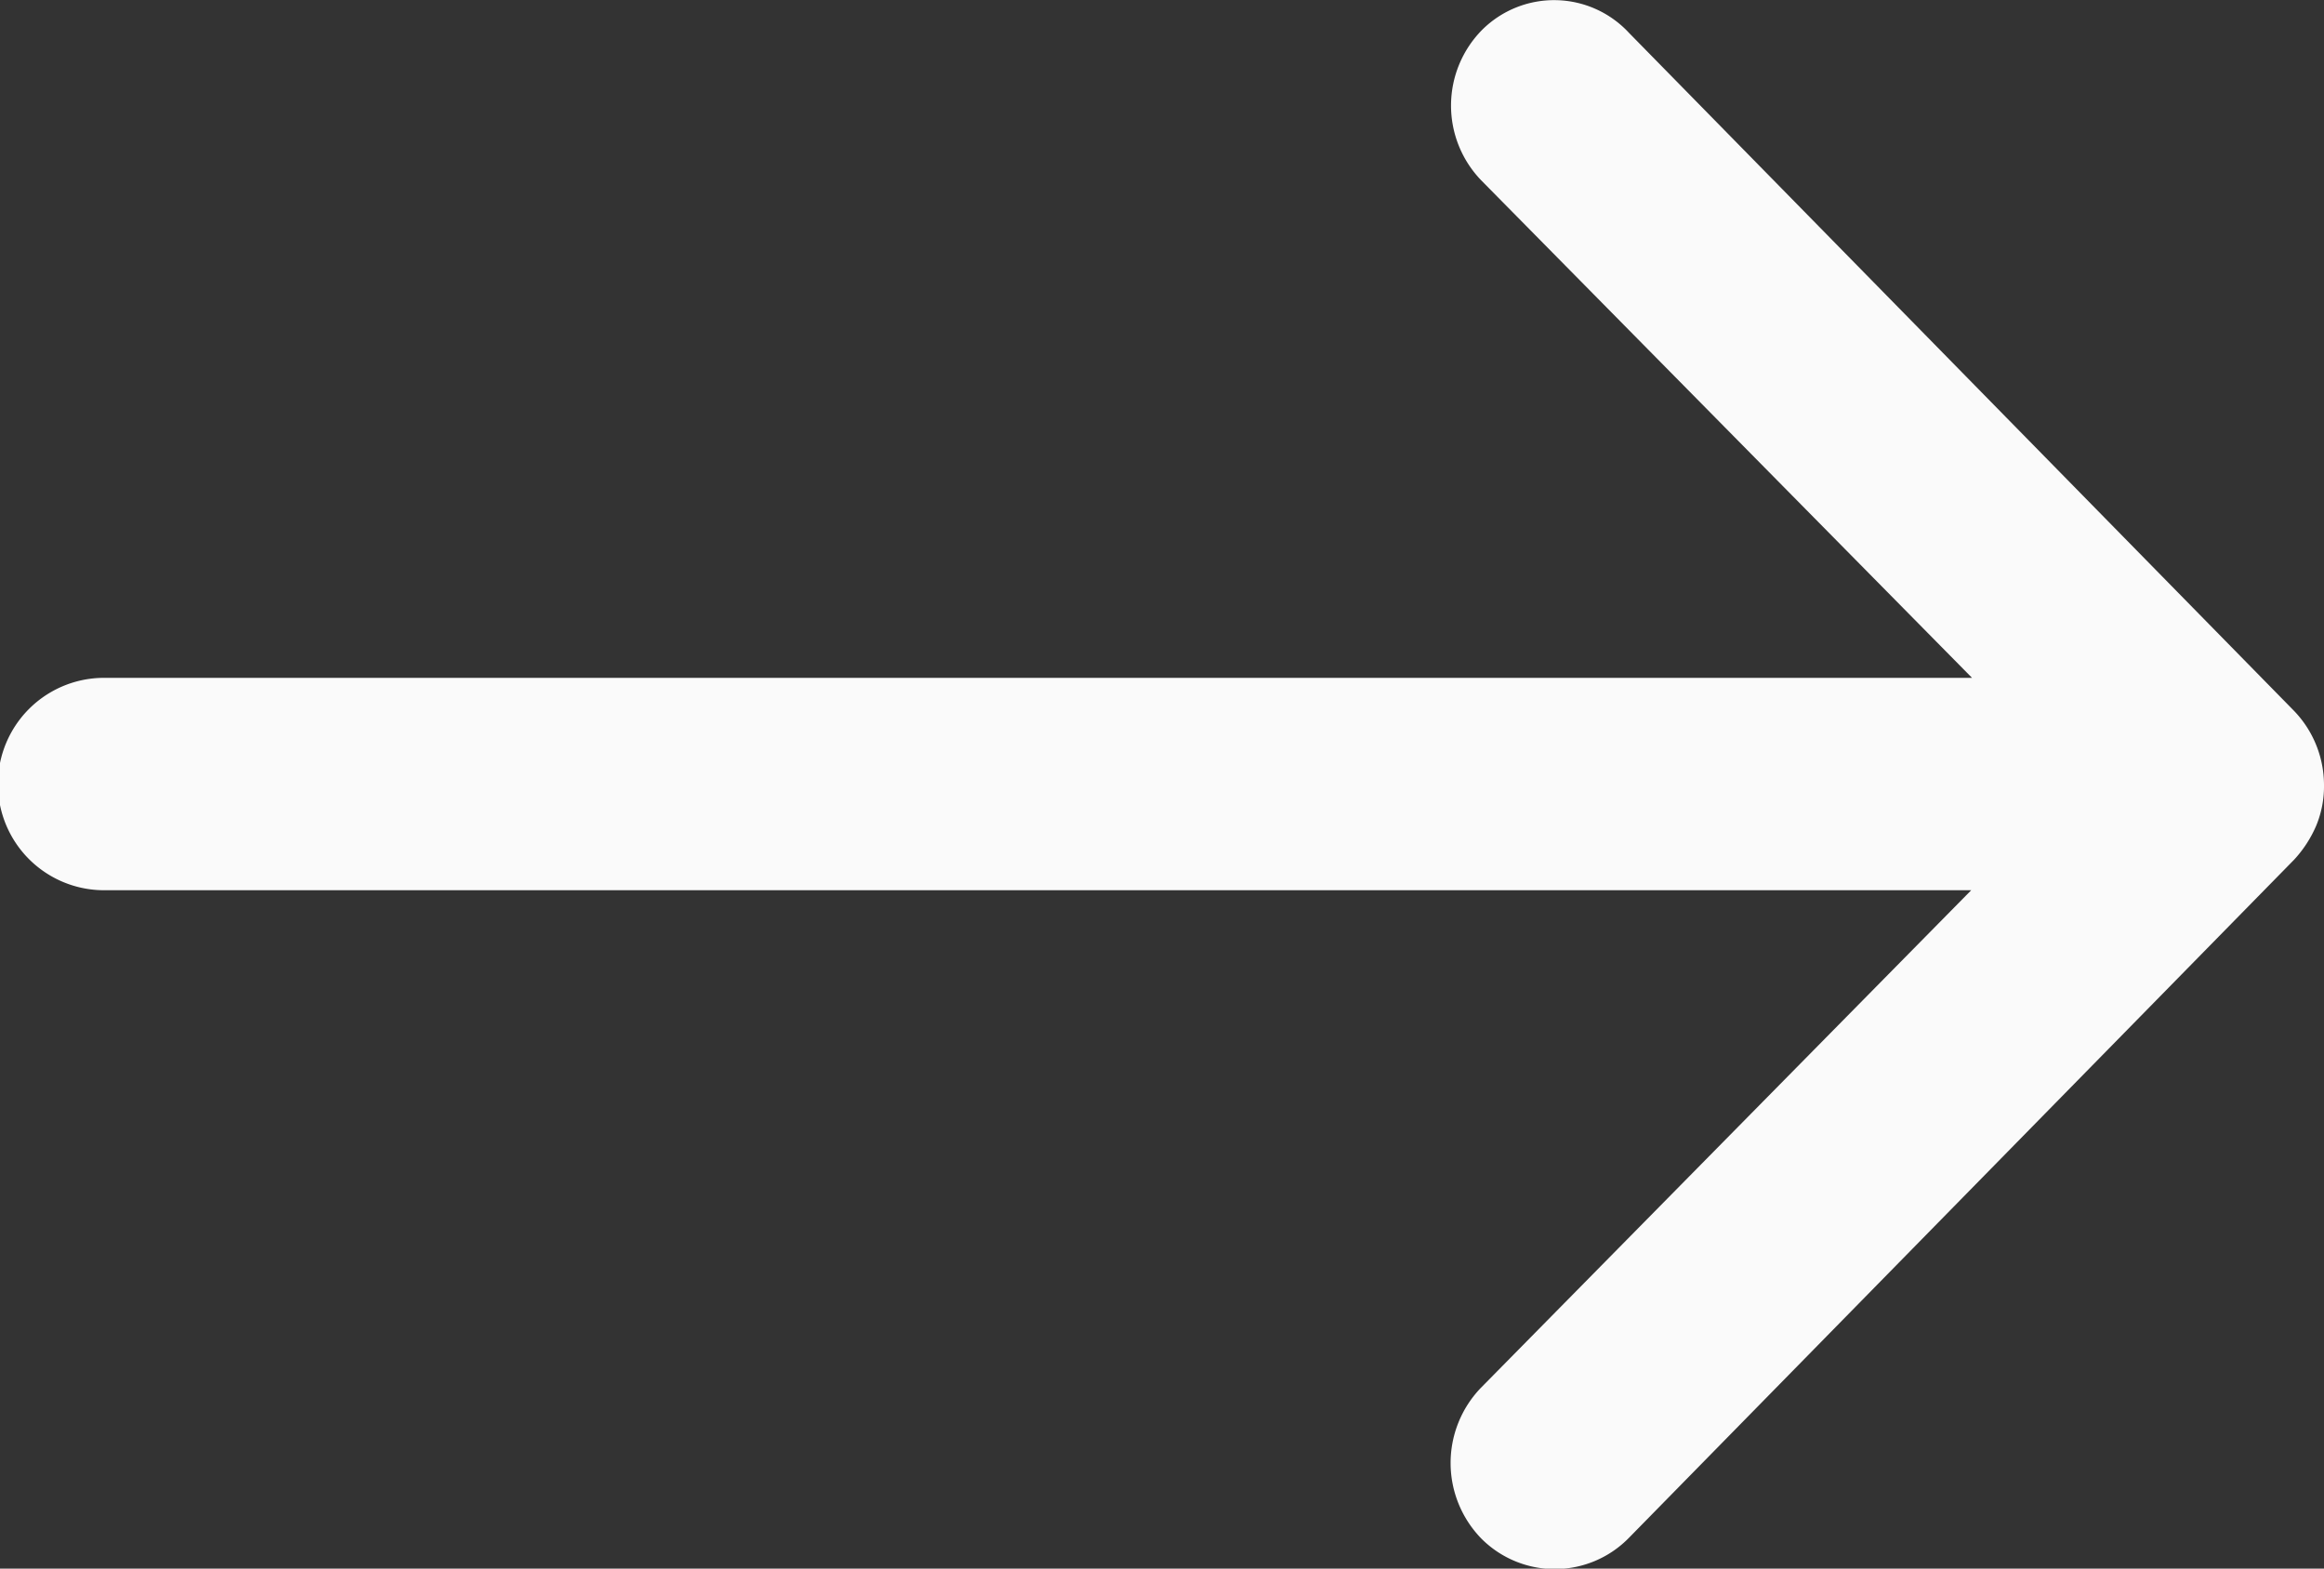
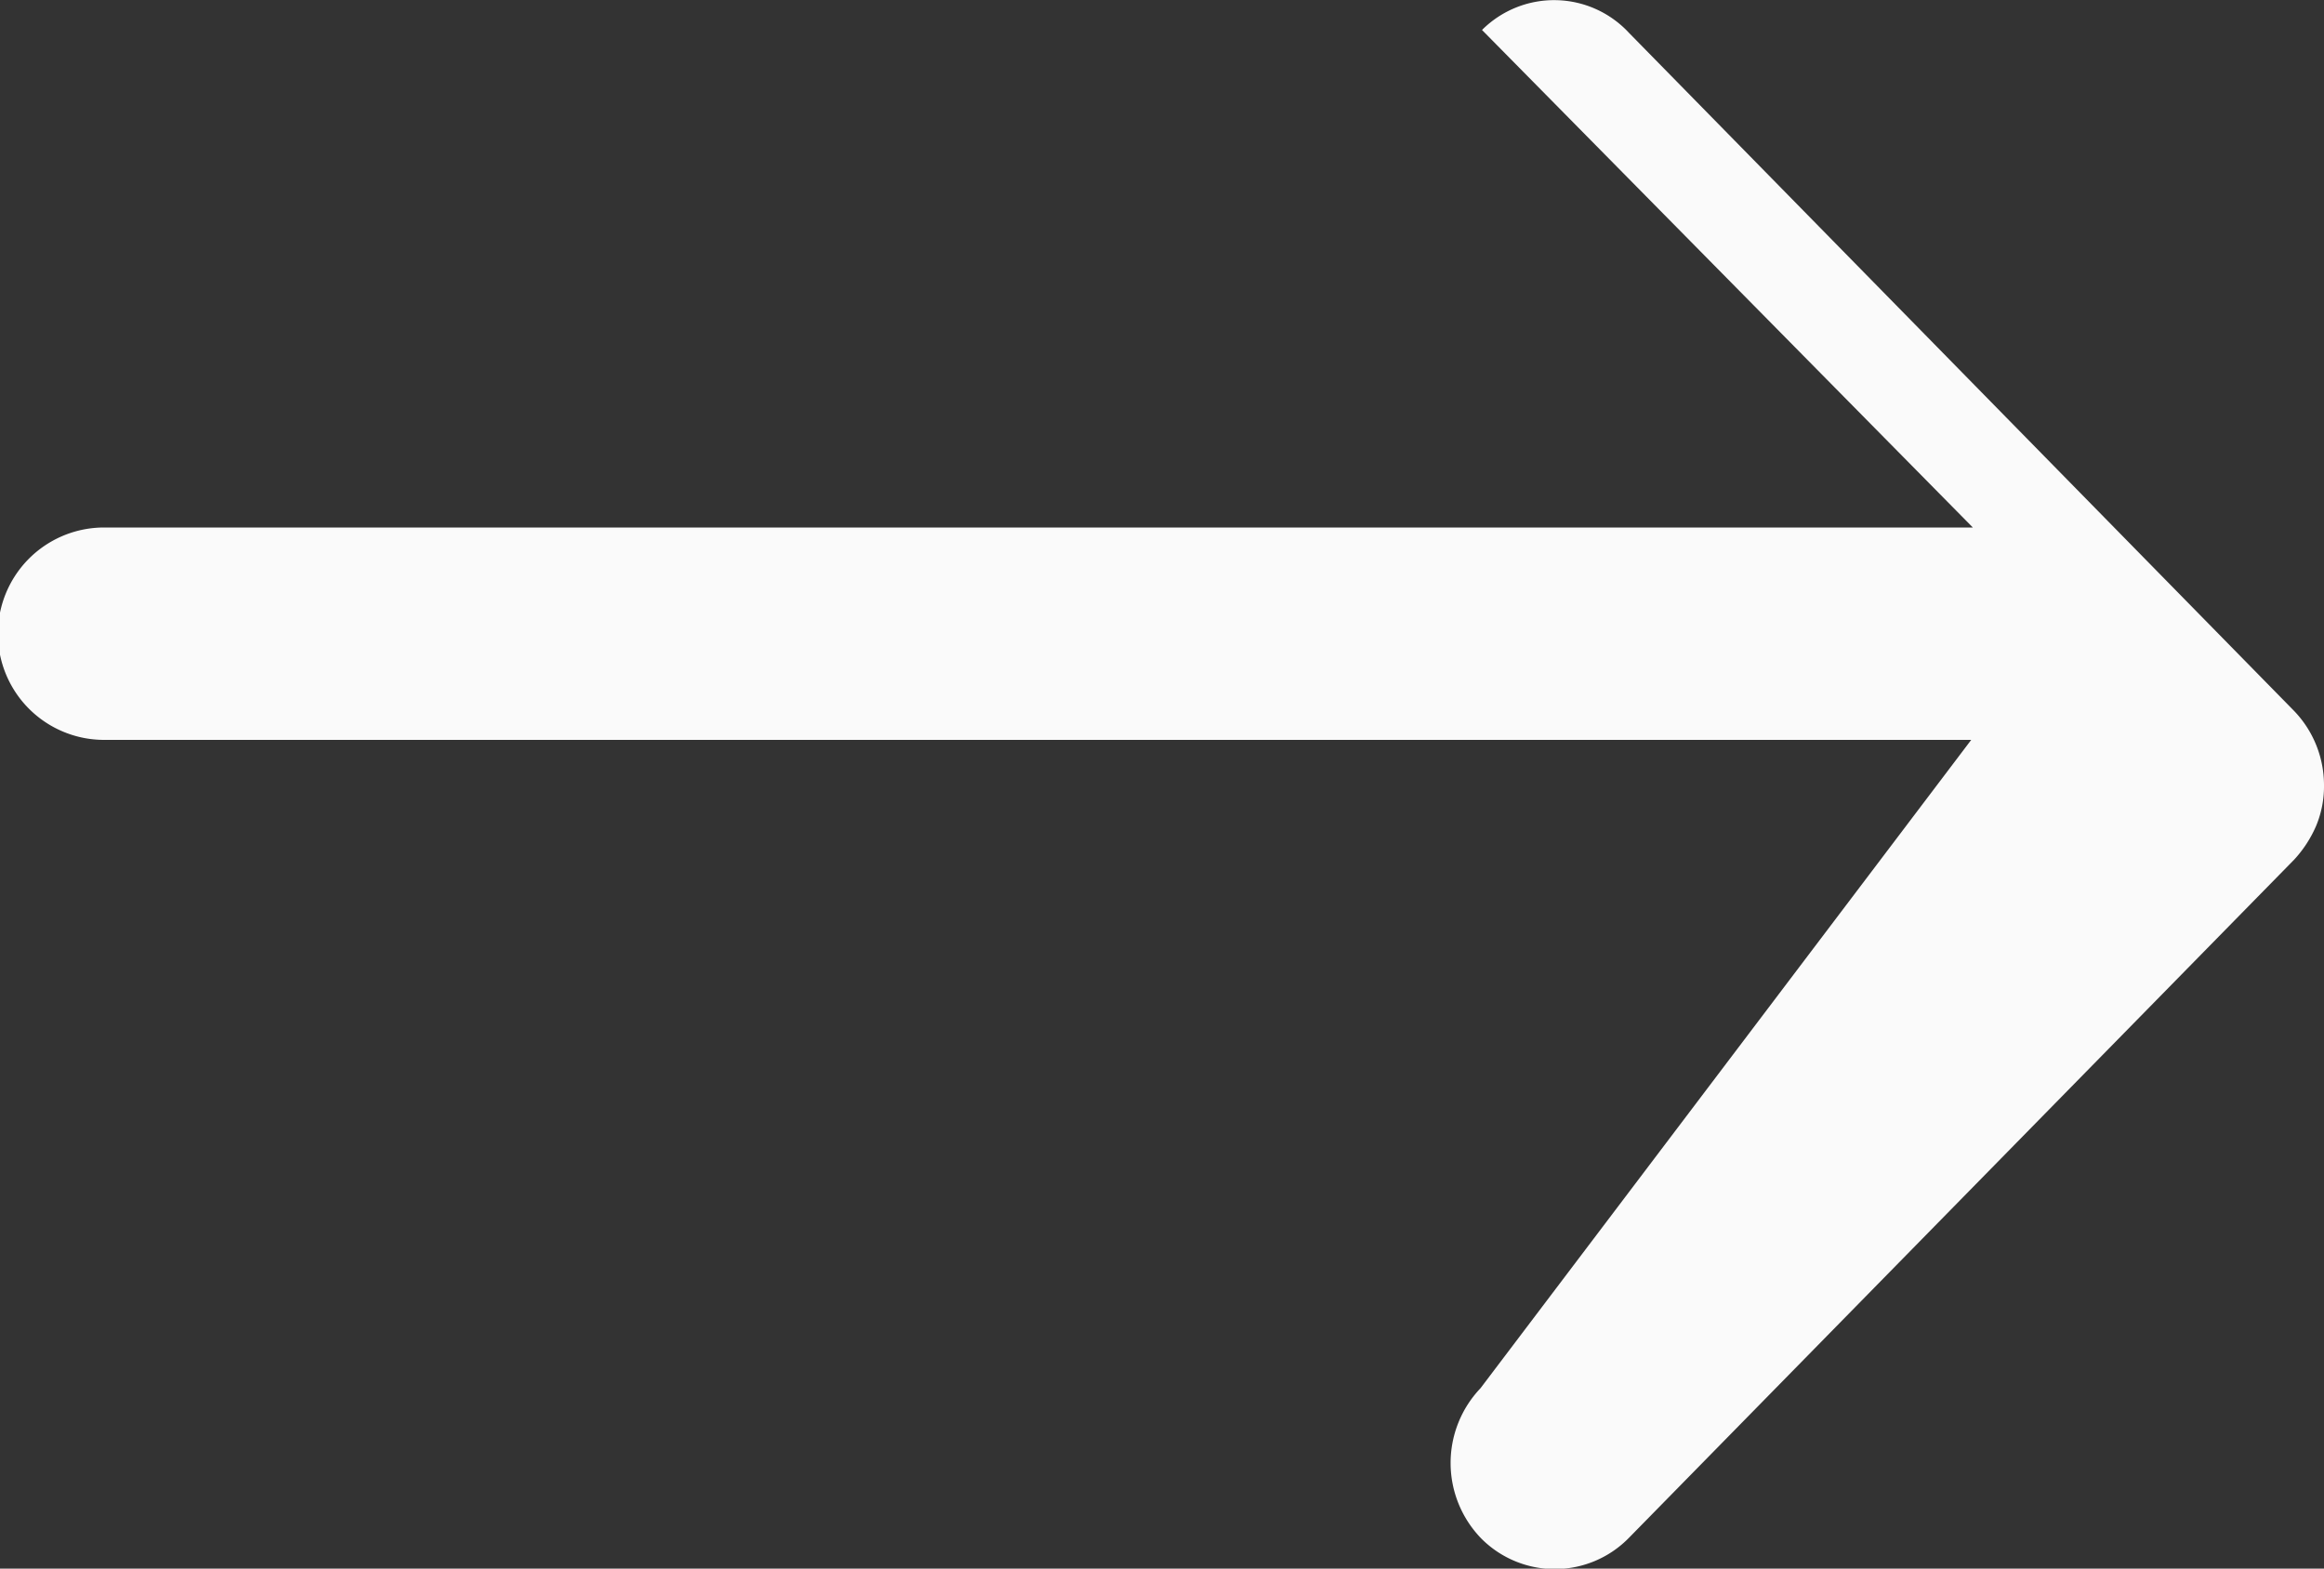
<svg xmlns="http://www.w3.org/2000/svg" width="20" height="13.501" viewBox="0 0 20 13.501">
  <rect x="0" y="0" width="20" height="13.501" fill="#333333" stroke="none" />
-   <path id="Icon_ionic-ios-arrow-round-forward" data-name="Icon ionic-ios-arrow-round-forward" d="M20.629,11.51a.927.927,0,0,0-.007,1.294l4.224,4.282H8.771a.914.914,0,0,0,0,1.828H24.839L20.616,23.2a.933.933,0,0,0,.007,1.294.892.892,0,0,0,1.271-.007l5.724-5.836h0a1.028,1.028,0,0,0,.188-.288.882.882,0,0,0,.069-.352.922.922,0,0,0-.257-.64l-5.724-5.836A.878.878,0,0,0,20.629,11.51Z" transform="translate(-7.875 -11.252)" fill="#fafafa" />
+   <path id="Icon_ionic-ios-arrow-round-forward" data-name="Icon ionic-ios-arrow-round-forward" d="M20.629,11.51l4.224,4.282H8.771a.914.914,0,0,0,0,1.828H24.839L20.616,23.2a.933.933,0,0,0,.007,1.294.892.892,0,0,0,1.271-.007l5.724-5.836h0a1.028,1.028,0,0,0,.188-.288.882.882,0,0,0,.069-.352.922.922,0,0,0-.257-.64l-5.724-5.836A.878.878,0,0,0,20.629,11.51Z" transform="translate(-7.875 -11.252)" fill="#fafafa" />
</svg>